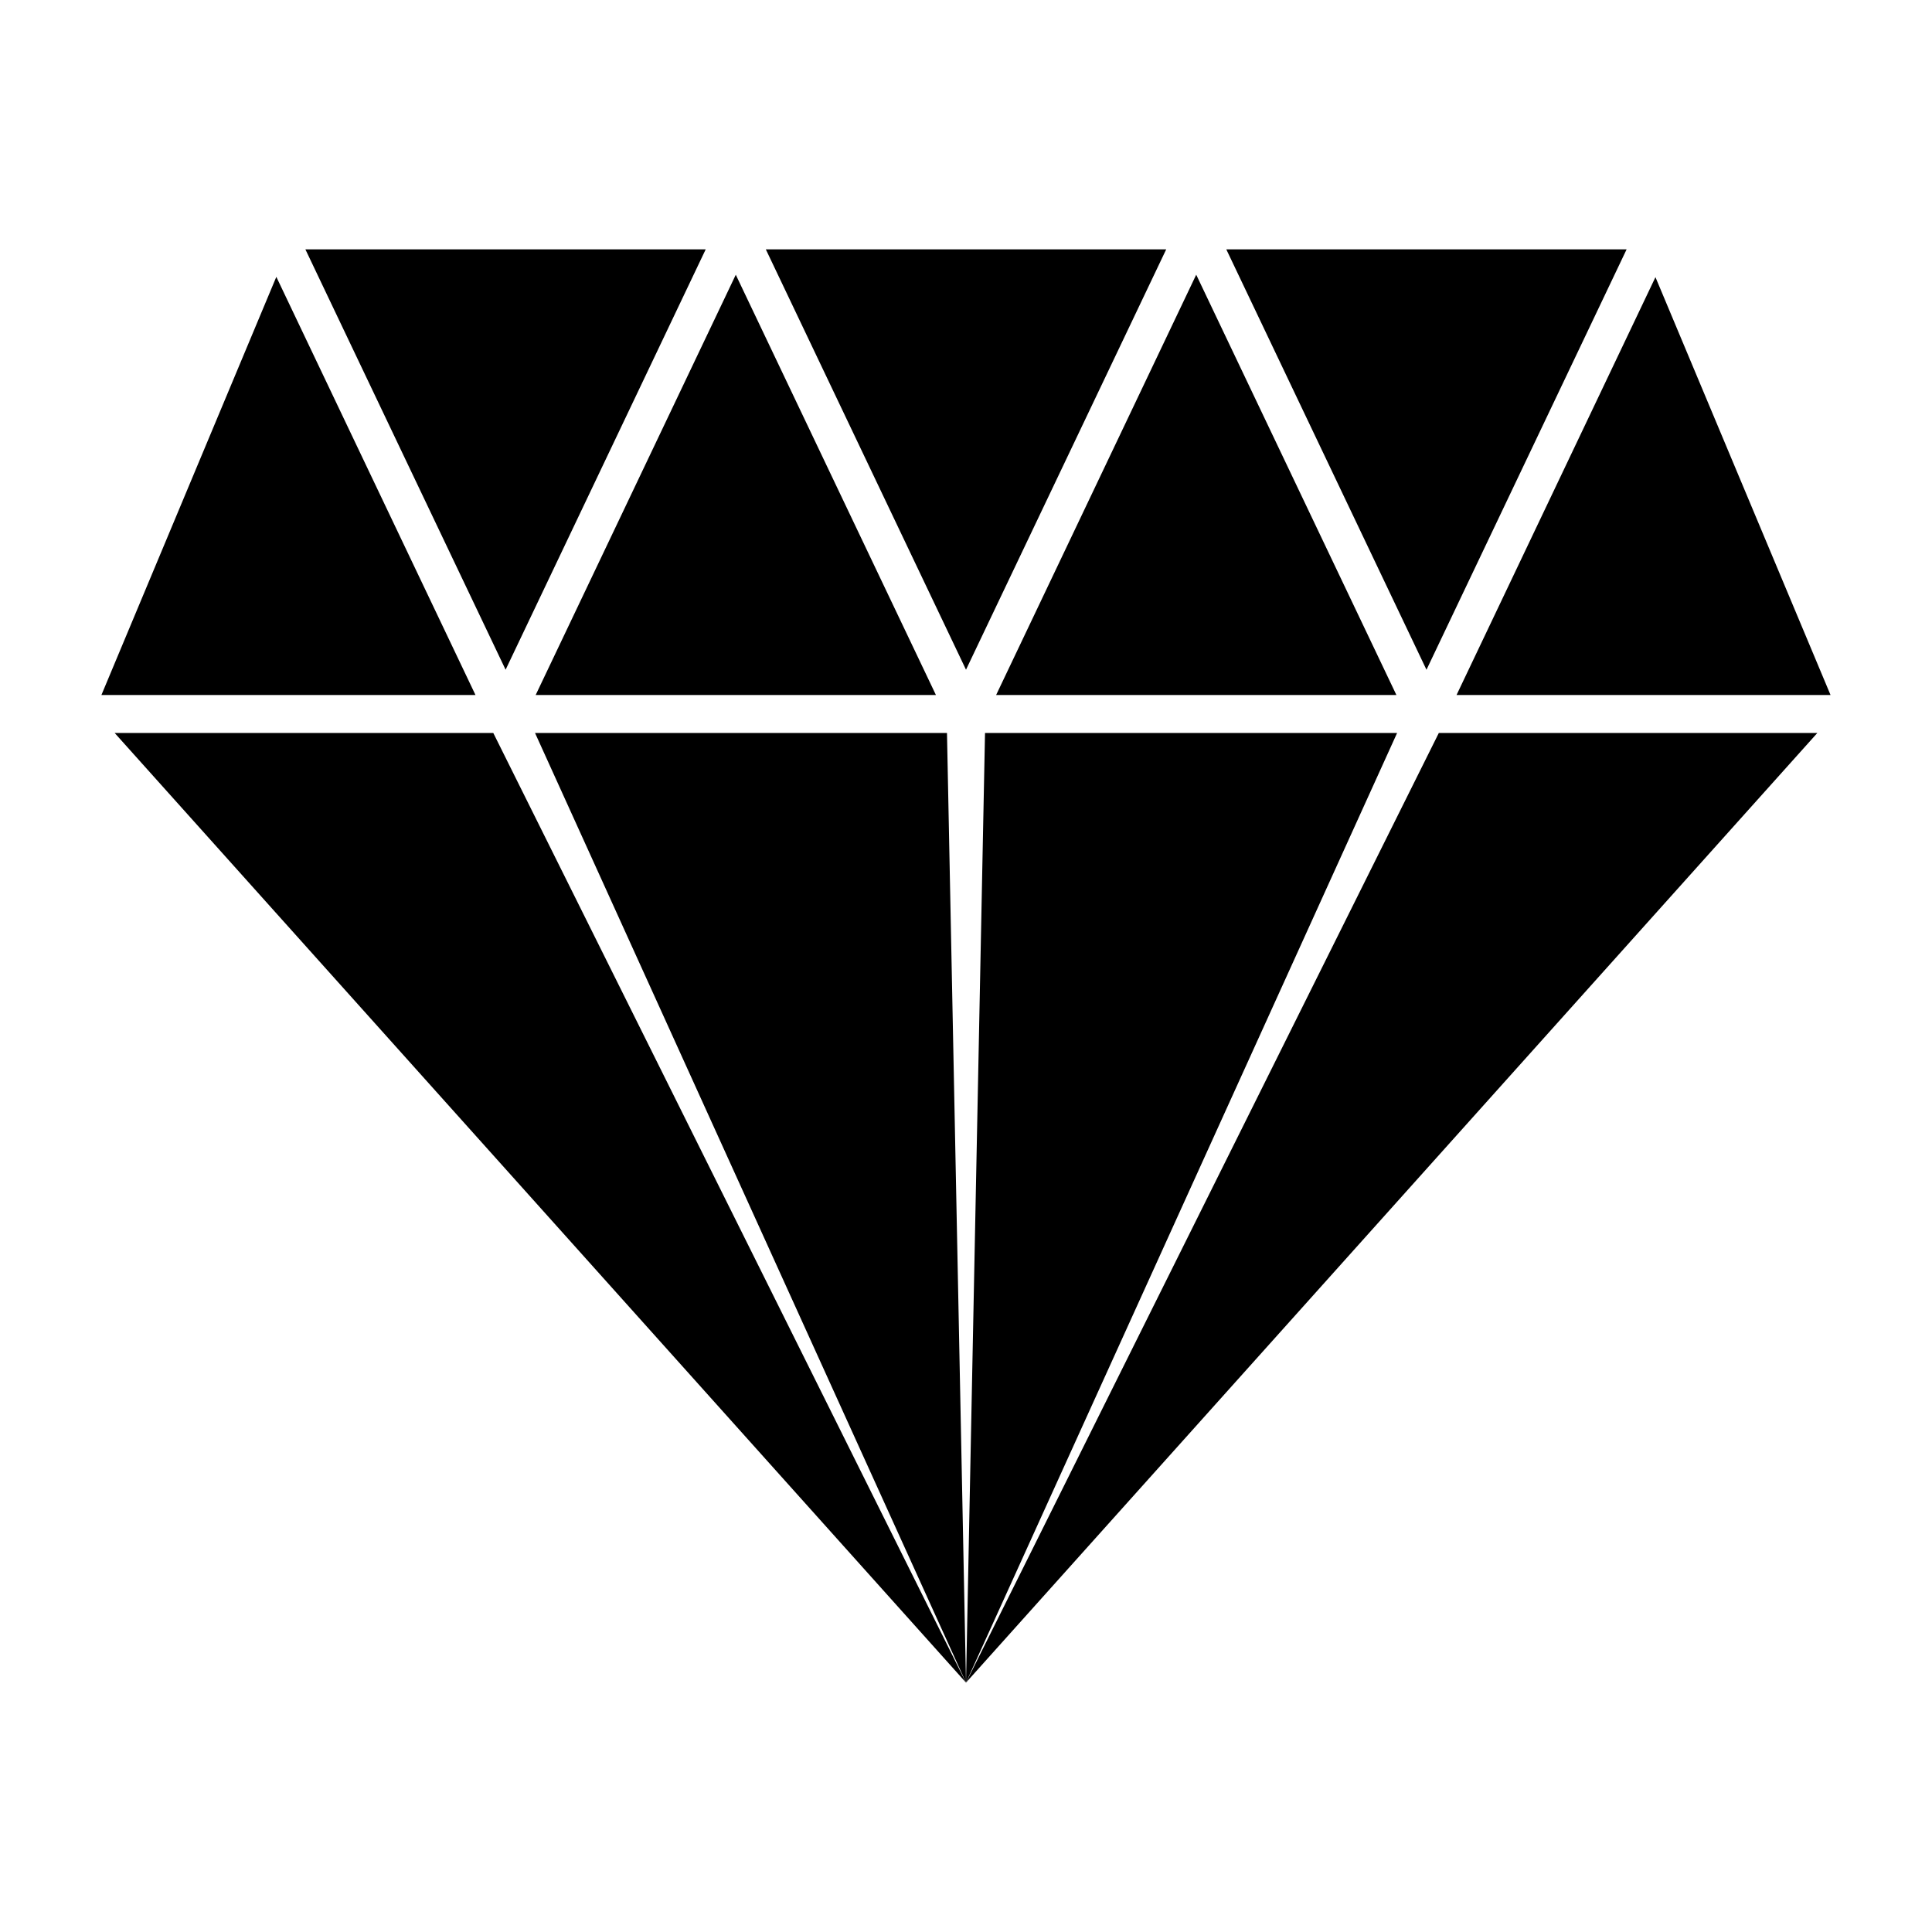
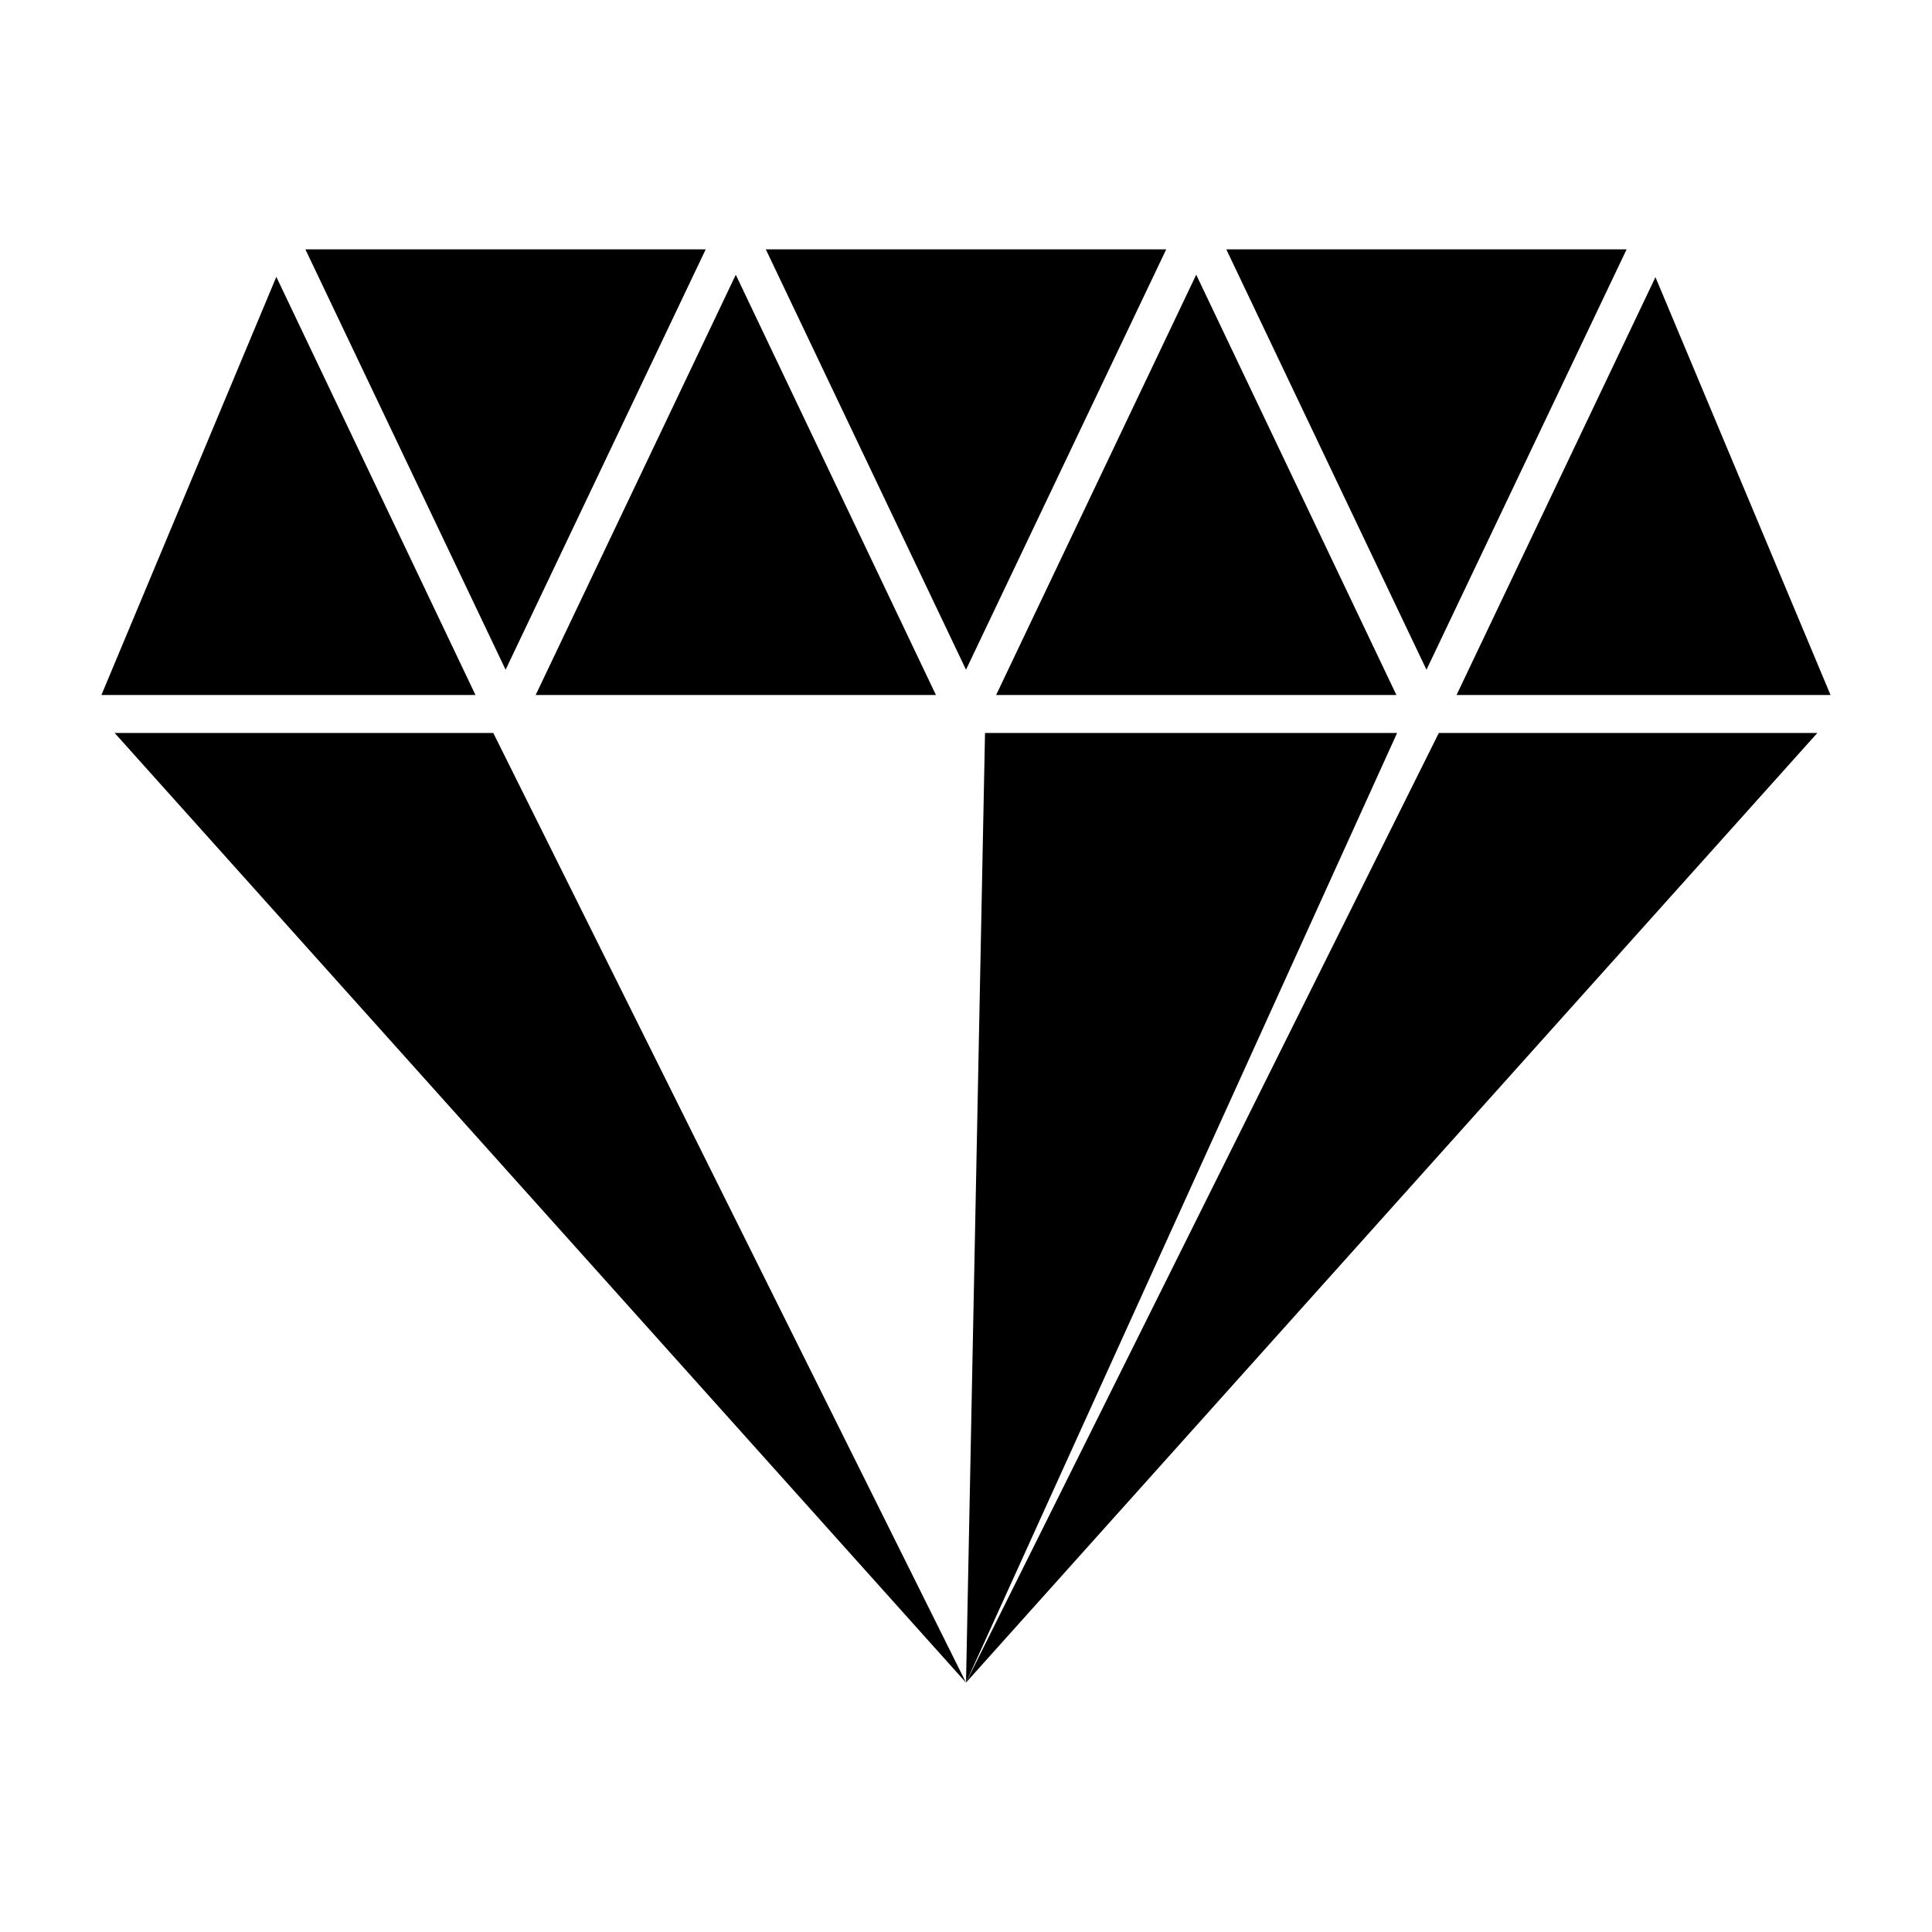
<svg xmlns="http://www.w3.org/2000/svg" fill="#000000" width="800px" height="800px" version="1.1" viewBox="144 144 512 512">
  <g>
    <path d="m514.06 328.18-53.051-111.38-53.023 111.38z" />
    <path d="m392.03 328.18-53.039-111.37-53.031 111.37z" />
    <path d="m405.04 338.25-5.035 251.66 114.24-251.66z" />
    <path d="m629.11 328.18-46.398-110.73-52.711 110.73z" />
-     <path d="m285.79 338.25 114.21 251.66-5.039-251.66z" />
    <path d="m400 589.91 225.61-251.66h-100.31z" />
    <path d="m174.39 338.25 225.61 251.66-125.27-251.66z" />
    <path d="m575.07 210.08h-106.09l53.051 111.41z" />
    <path d="m217.23 217.37-46.352 110.81h99.129z" />
    <path d="m331.02 210.08h-106.09l53.059 111.4z" />
    <path d="m453.06 210.08h-106.11l53.051 111.4z" />
  </g>
</svg>